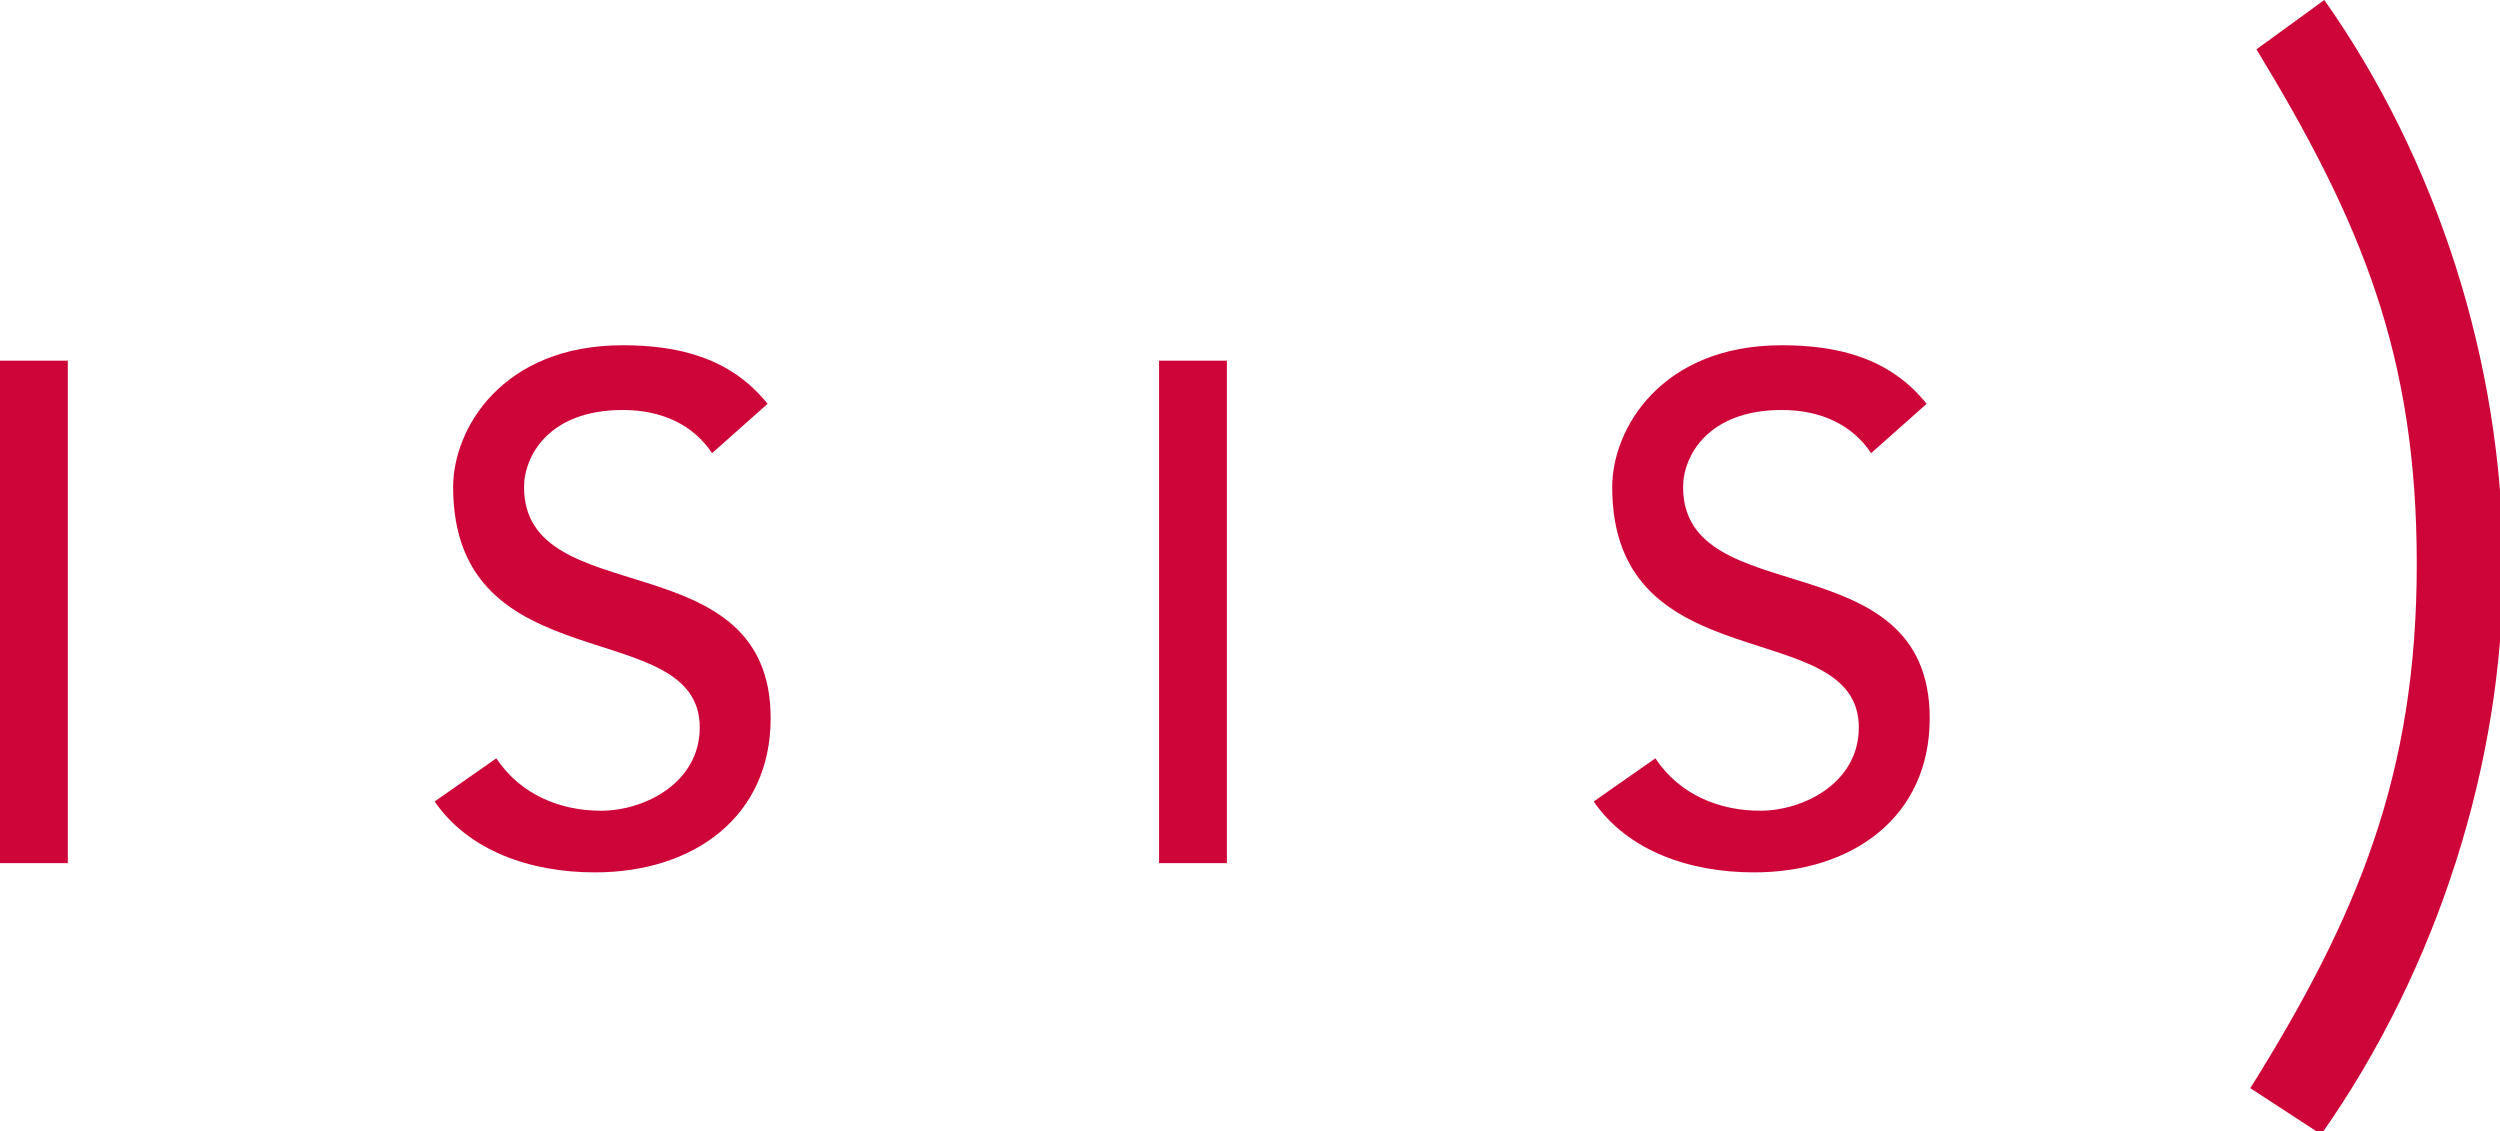
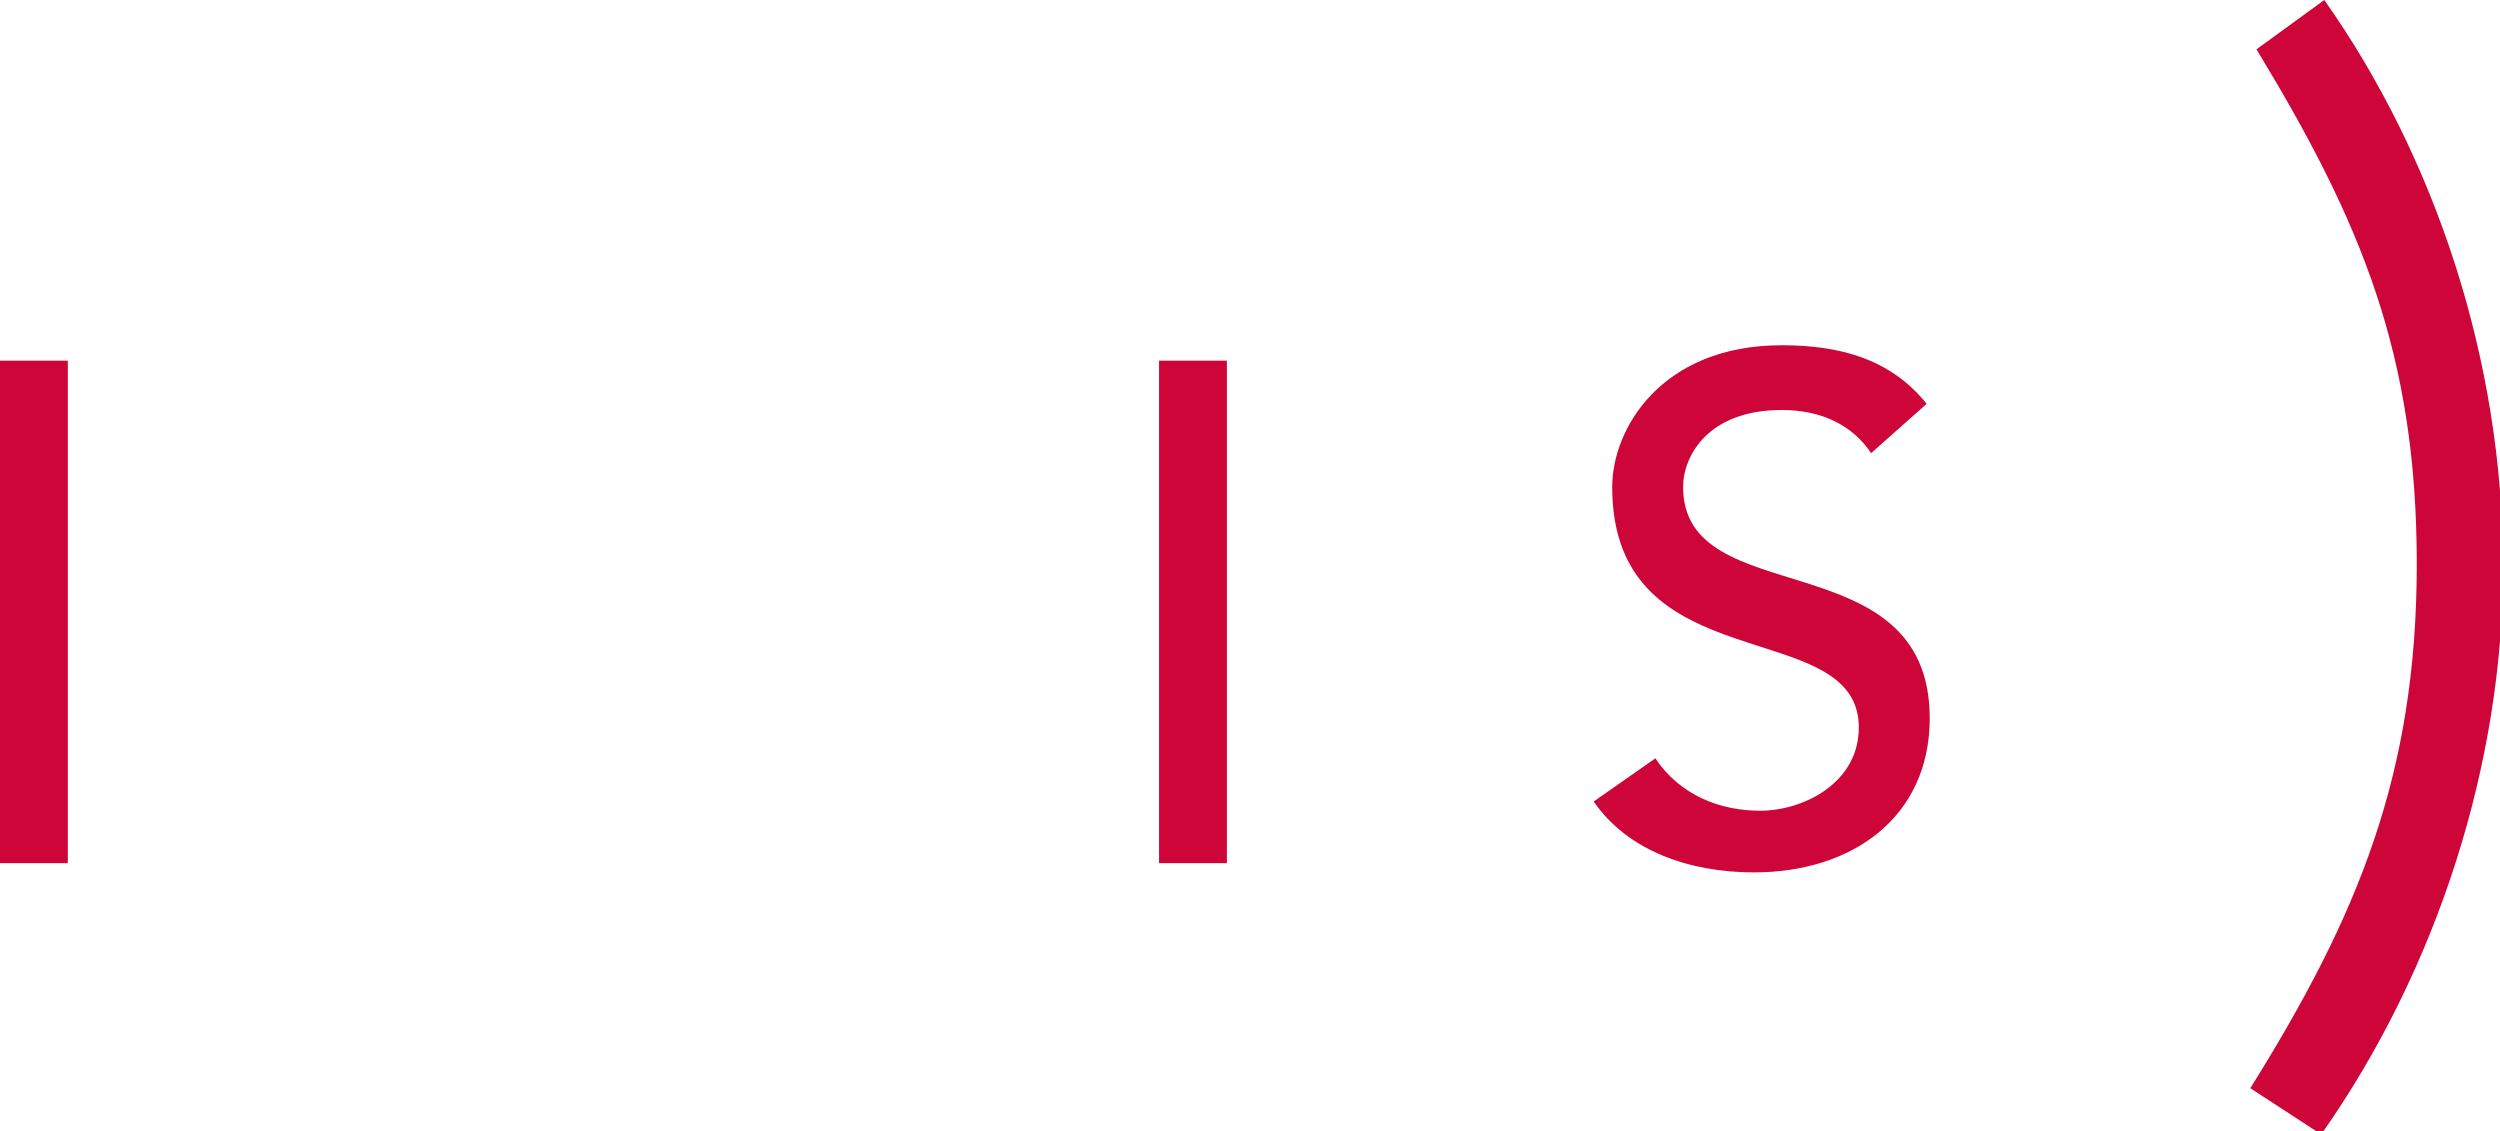
<svg xmlns="http://www.w3.org/2000/svg" version="1.1" id="Ebene_2" x="0px" y="0px" viewBox="0 0 81.1 36.7" style="enable-background:new 0 0 81.1 36.7;" xml:space="preserve">
  <style type="text/css">
	.st0{fill:#CE0538;}
</style>
  <g>
    <g>
      <path class="st0" d="M0,11.7h2.2V28H0V11.7z" />
-       <path class="st0" d="M16.1,24.6c0.8,1.2,2.1,1.7,3.4,1.7c1.4,0,3.2-0.9,3.2-2.7c0-3.7-8-1.4-8-7.8c0-1.9,1.6-4.6,5.5-4.6    c1.8,0,3.5,0.4,4.7,1.9l-1.8,1.6c-0.6-0.9-1.6-1.4-2.9-1.4c-2.4,0-3.2,1.5-3.2,2.5c0,4.1,8,1.7,8,7.5c0,3.2-2.5,5-5.7,5    c-2.1,0-4.1-0.7-5.2-2.3L16.1,24.6z" />
      <path class="st0" d="M37.6,11.7h2.2V28h-2.2V11.7z" />
      <path class="st0" d="M53.7,24.6c0.8,1.2,2.1,1.7,3.4,1.7c1.4,0,3.2-0.9,3.2-2.7c0-3.7-8-1.4-8-7.8c0-1.9,1.6-4.6,5.5-4.6    c1.8,0,3.5,0.4,4.7,1.9l-1.8,1.6c-0.6-0.9-1.6-1.4-2.9-1.4c-2.4,0-3.2,1.5-3.2,2.5c0,4.1,8,1.7,8,7.5c0,3.2-2.5,5-5.7,5    c-2.1,0-4.1-0.7-5.2-2.3L53.7,24.6z" />
    </g>
    <g>
      <path class="st0" d="M73,35.3c3.5-5.6,5.4-10.2,5.4-17c0-6.8-1.8-11.1-5.2-16.7L75.4,0c3.6,5.1,5.8,11.7,5.8,18.4    c0,6.3-2.1,13-5.9,18.4L73,35.3z" />
    </g>
  </g>
</svg>